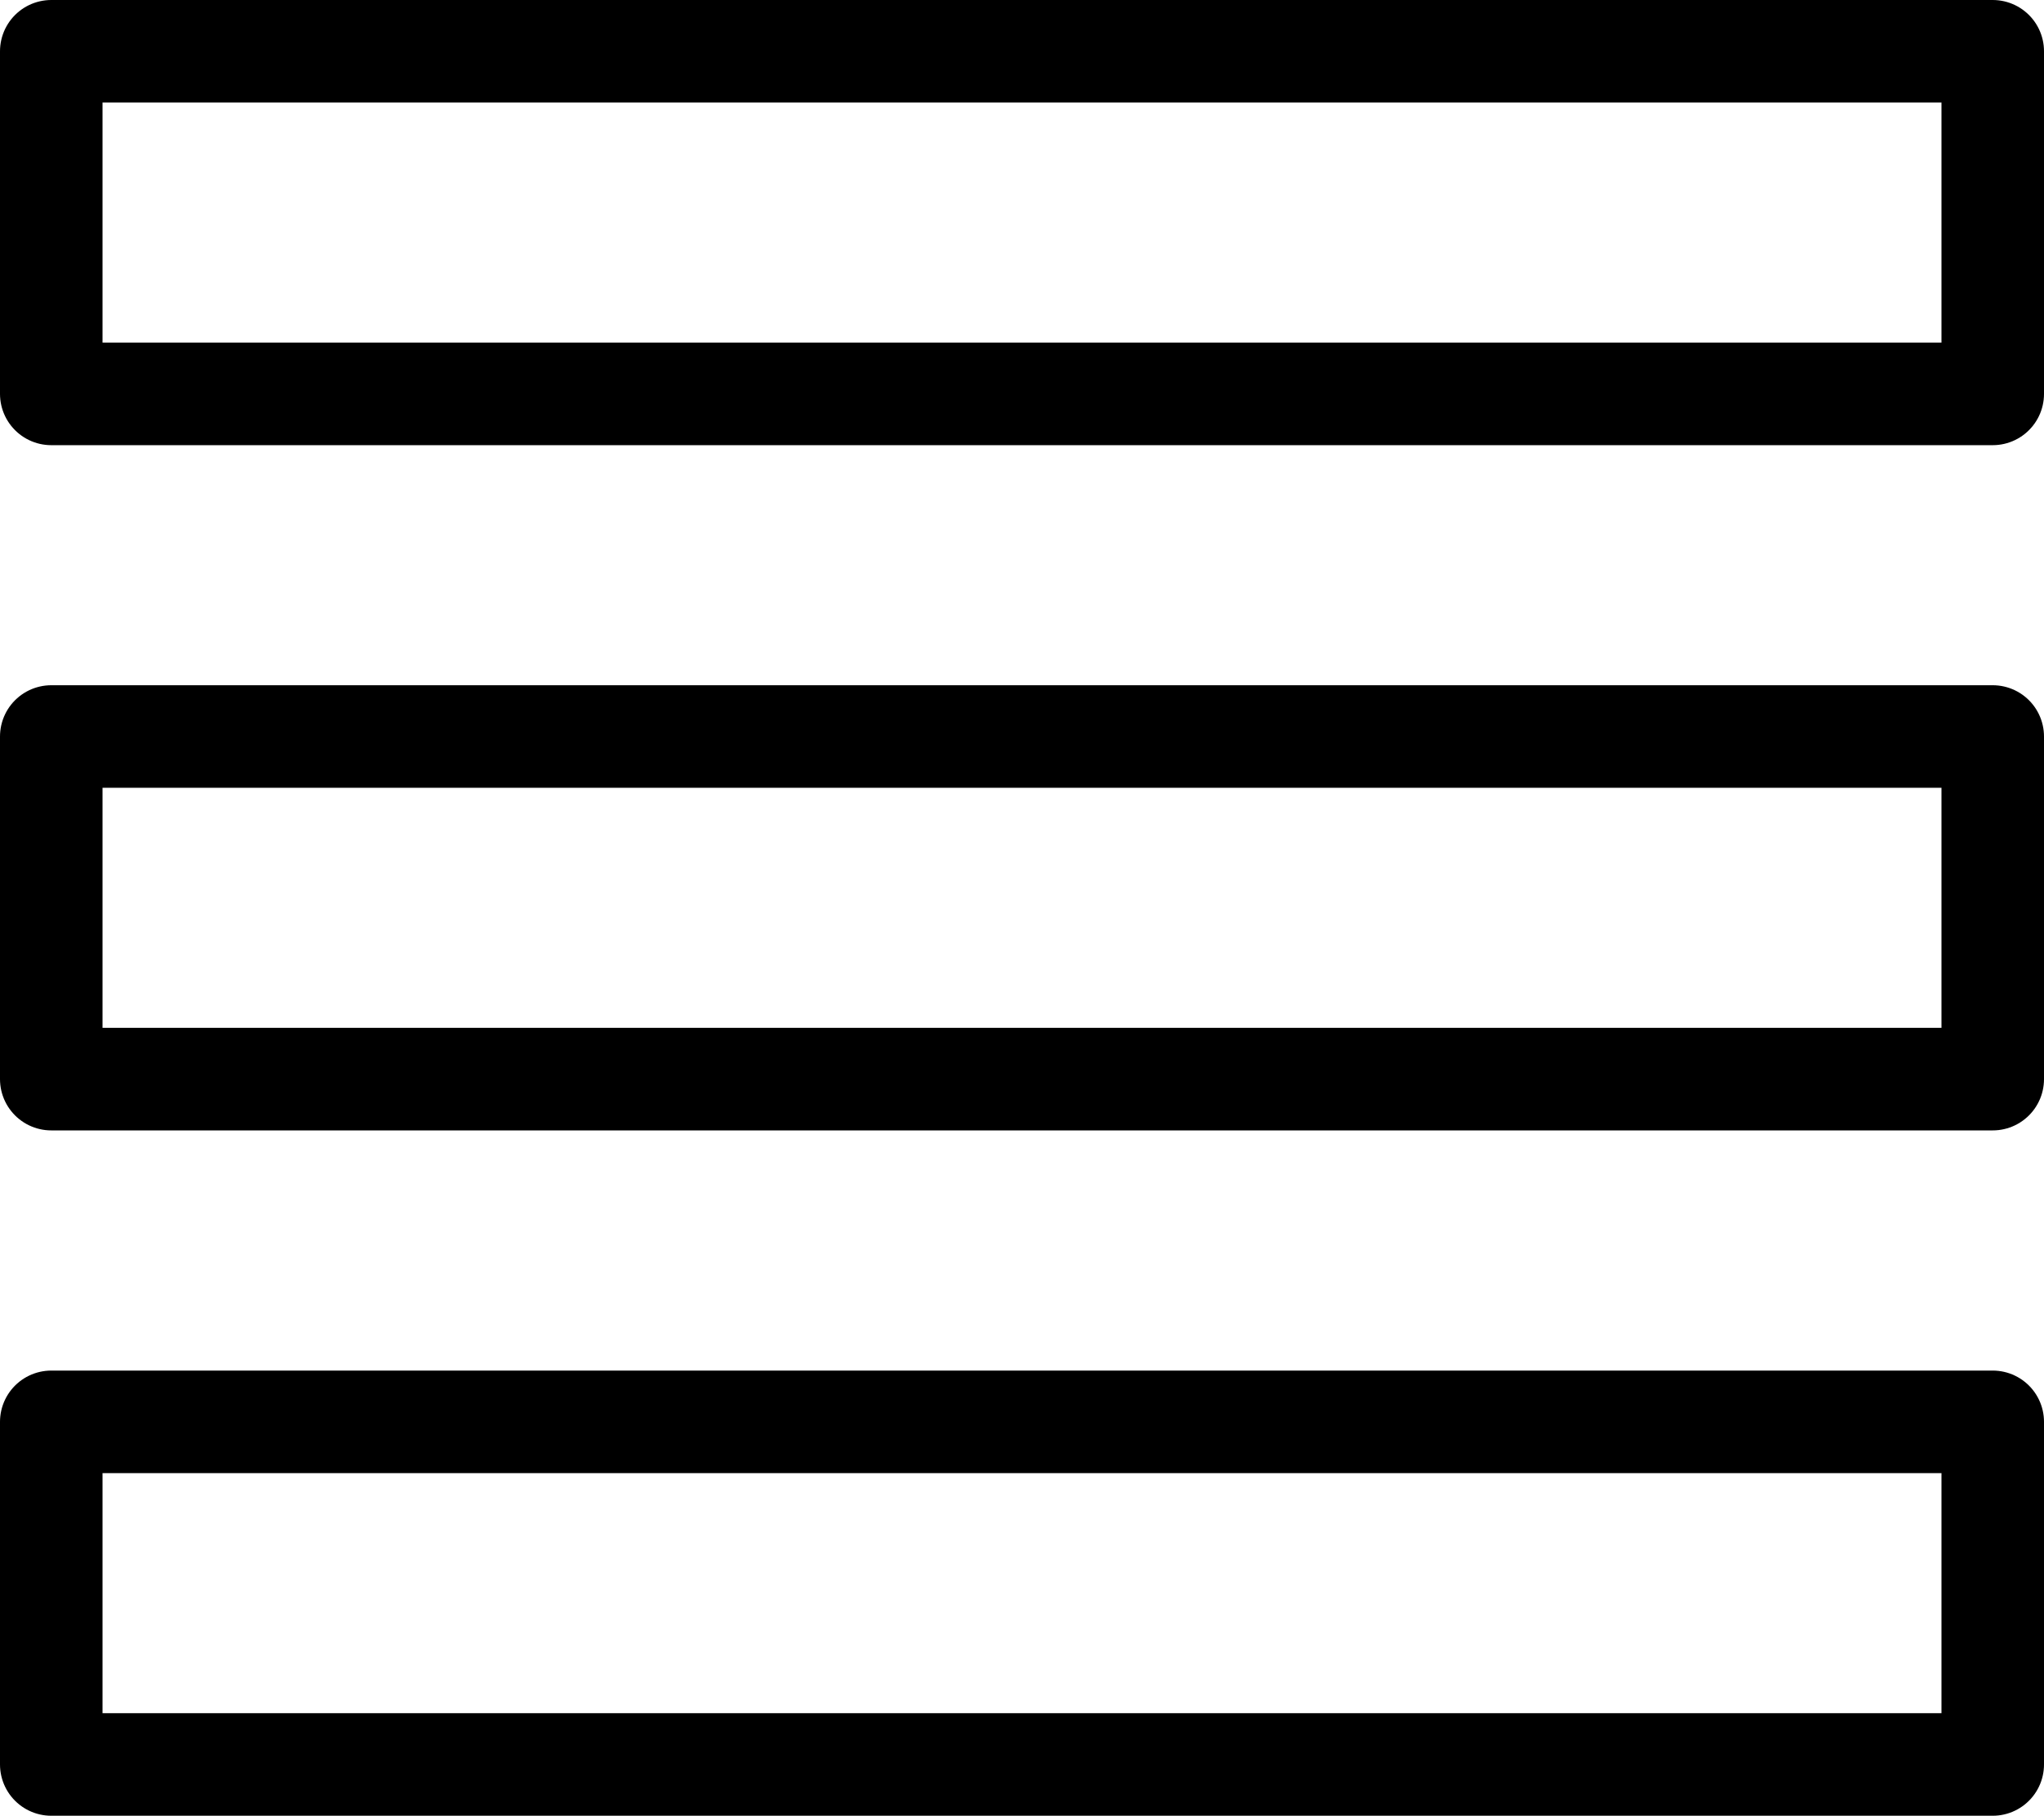
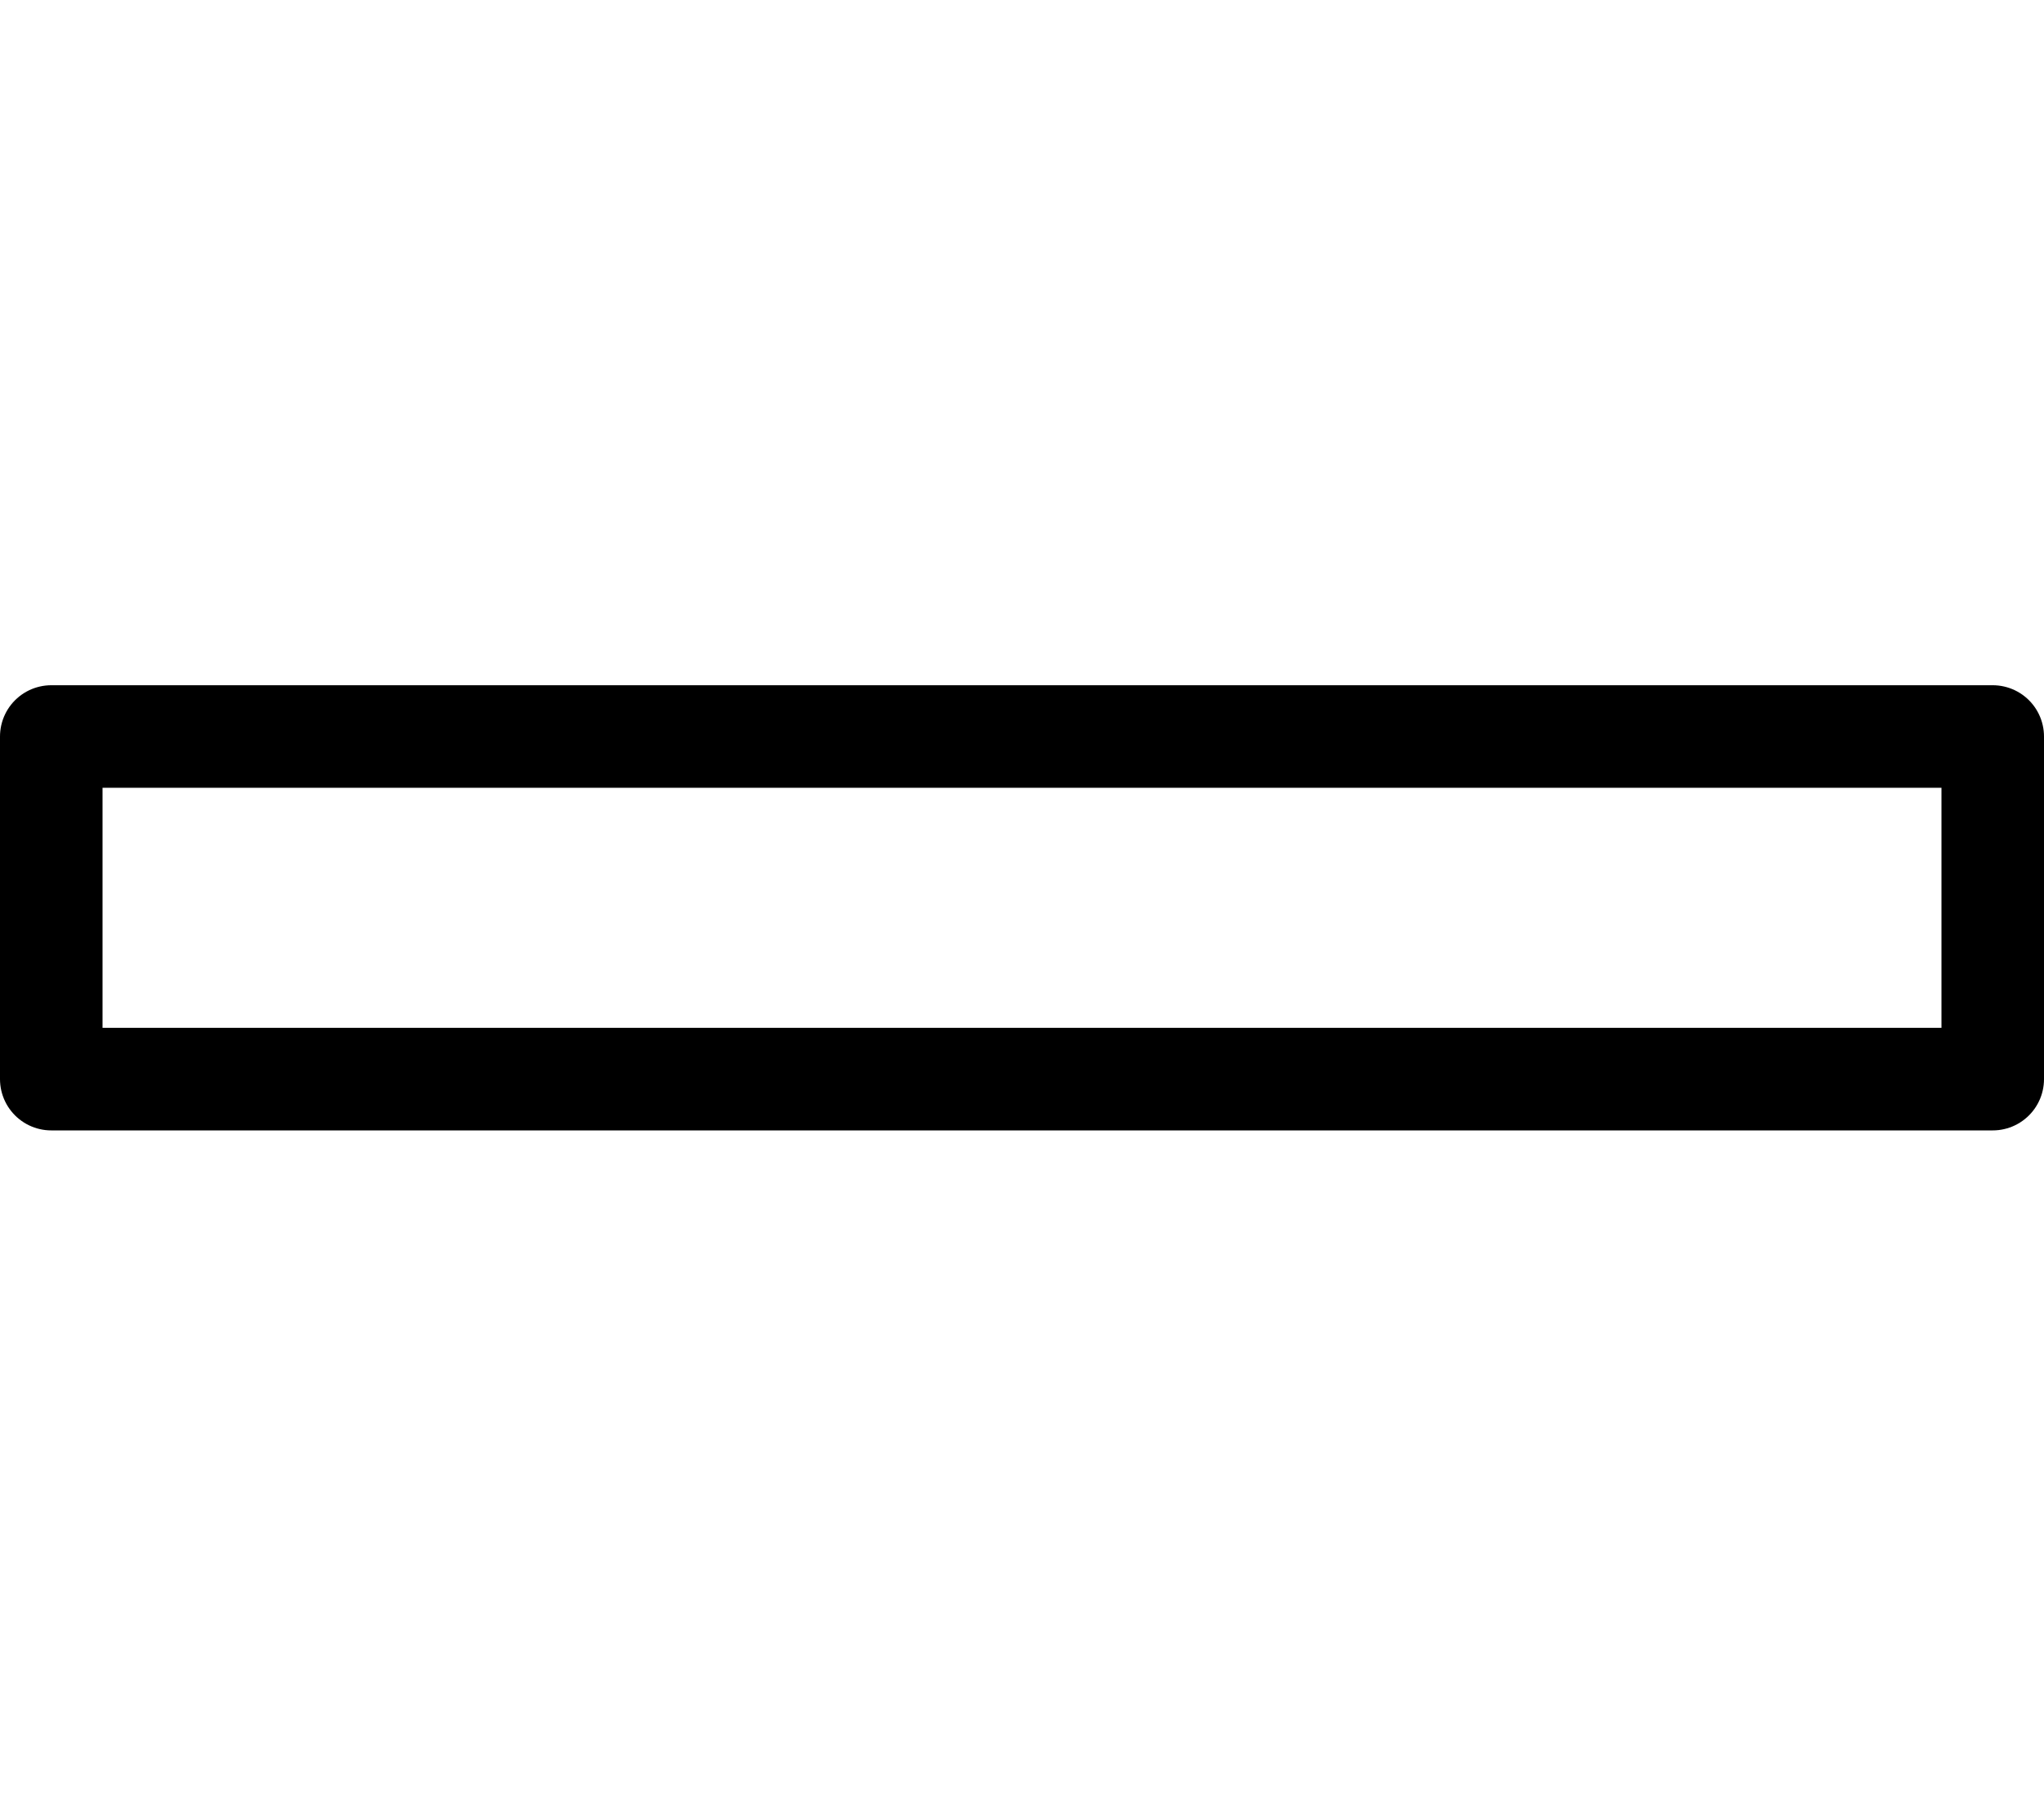
<svg xmlns="http://www.w3.org/2000/svg" width="19.933" height="17.706" viewBox="0 0 19.933 17.706">
  <g id="Client_Icon_Make_Model_Year" data-name="Client Icon Make Model Year" transform="translate(-748 -532)">
-     <rect id="Rectangle_104" data-name="Rectangle 104" width="18.933" height="3.341" transform="translate(748.5 532.5)" stroke-width="1" stroke="#000" stroke-linecap="round" stroke-linejoin="round" fill="none" />
    <rect id="Rectangle_105" data-name="Rectangle 105" width="18.933" height="3.341" transform="translate(748.5 539.182)" stroke-width="1" stroke="#000" stroke-linecap="round" stroke-linejoin="round" fill="none" />
-     <rect id="Rectangle_106" data-name="Rectangle 106" width="18.933" height="3.341" transform="translate(748.5 545.865)" stroke-width="1" stroke="#000" stroke-linecap="round" stroke-linejoin="round" fill="none" />
  </g>
</svg>